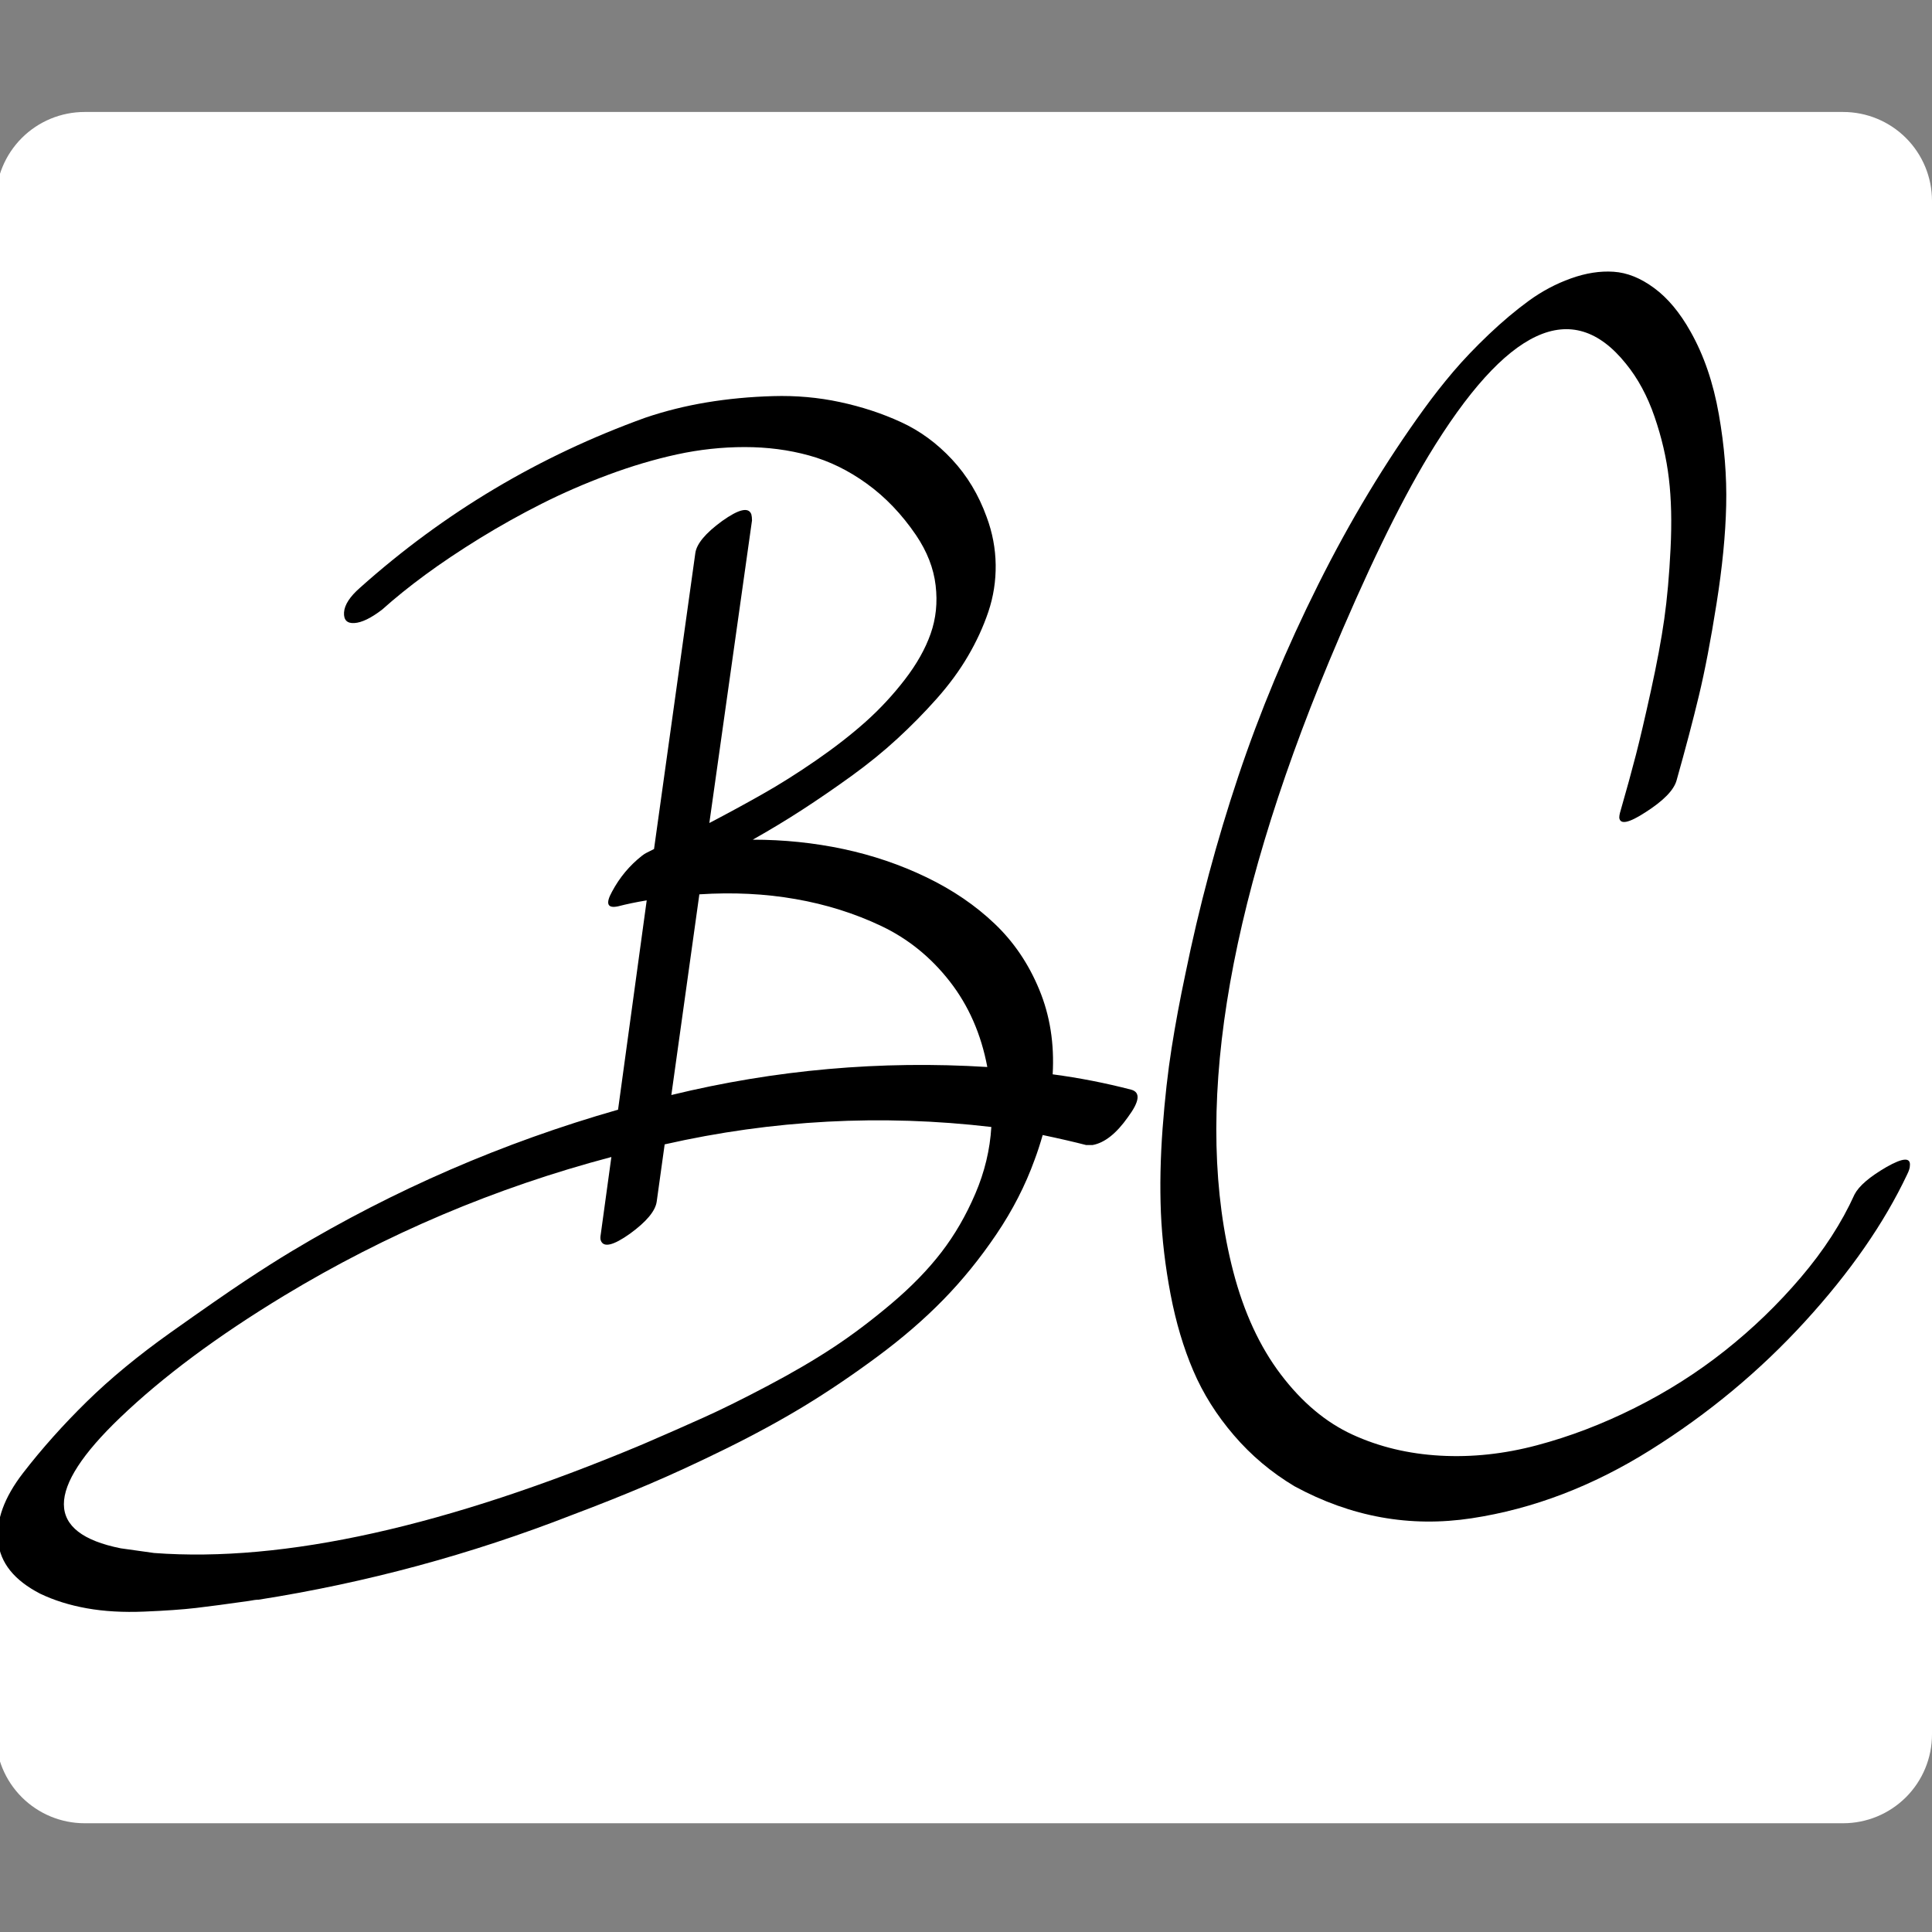
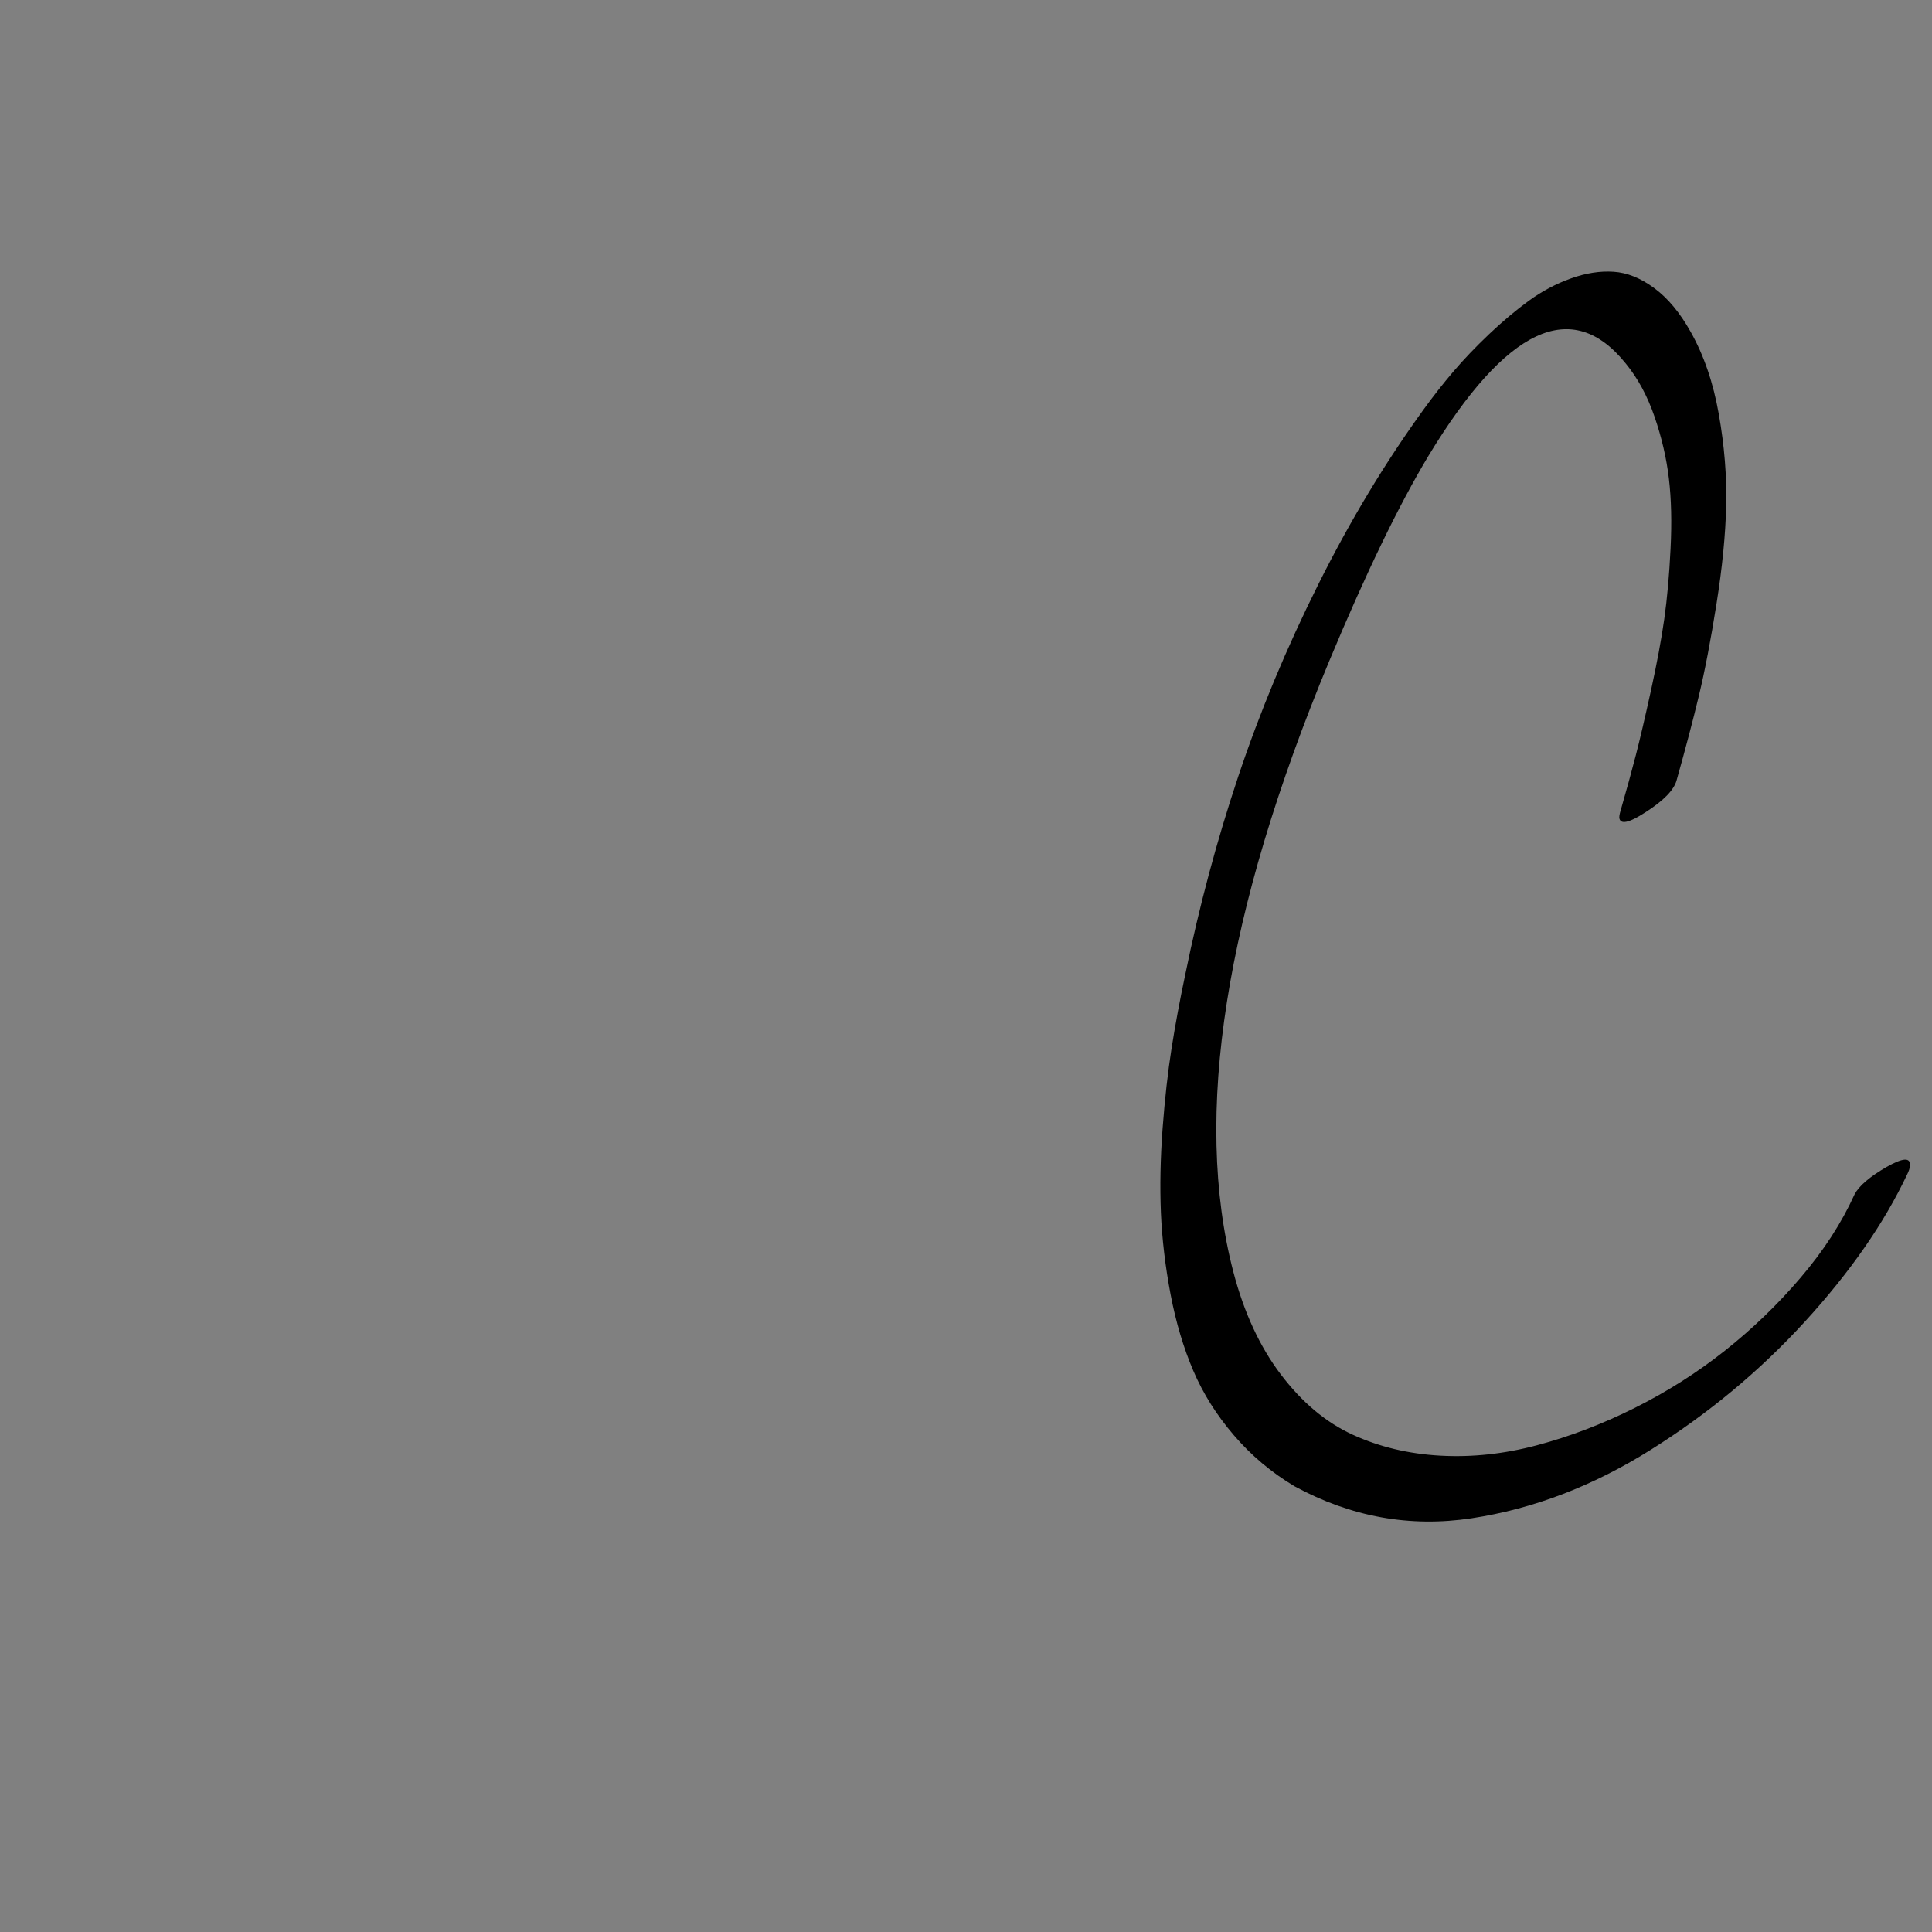
<svg xmlns="http://www.w3.org/2000/svg" width="500" zoomAndPan="magnify" viewBox="0 0 375 375" height="500" preserveAspectRatio="xMidYMid meet" version="1.0">
  <rect x="0" y="0" width="375" height="375" fill="#808080" stroke="none" />
  <defs>
    <g />
    <clipPath id="04fe51fd93">
-       <path d="M 0 21.734 L 375 21.734 L 375 353.891 L 0 353.891 Z M 0 21.734 " clip-rule="nonzero" />
-     </clipPath>
+       </clipPath>
    <clipPath id="e3b1193c1f">
      <path d="M 16.426 21.734 L 357.75 21.734 C 362.324 21.734 366.711 23.551 369.949 26.785 C 373.184 30.023 375 34.41 375 38.984 L 375 336.641 C 375 341.215 373.184 345.602 369.949 348.836 C 366.711 352.07 362.324 353.891 357.75 353.891 L 16.426 353.891 C 11.852 353.891 7.465 352.07 4.23 348.836 C 0.996 345.602 -0.824 341.215 -0.824 336.641 L -0.824 38.984 C -0.824 34.41 0.996 30.023 4.23 26.785 C 7.465 23.551 11.852 21.734 16.426 21.734 Z M 16.426 21.734 " clip-rule="nonzero" />
    </clipPath>
    <clipPath id="0172c6c8b1">
-       <path d="M 0 0.734 L 375 0.734 L 375 332.891 L 0 332.891 Z M 0 0.734 " clip-rule="nonzero" />
-     </clipPath>
+       </clipPath>
    <clipPath id="08d0a8e67c">
      <path d="M 16.426 0.734 L 357.75 0.734 C 362.324 0.734 366.711 2.551 369.949 5.785 C 373.184 9.023 375 13.41 375 17.984 L 375 315.641 C 375 320.215 373.184 324.602 369.949 327.836 C 366.711 331.07 362.324 332.891 357.75 332.891 L 16.426 332.891 C 11.852 332.891 7.465 331.07 4.23 327.836 C 0.996 324.602 -0.824 320.215 -0.824 315.641 L -0.824 17.984 C -0.824 13.41 0.996 9.023 4.23 5.785 C 7.465 2.551 11.852 0.734 16.426 0.734 Z M 16.426 0.734 " clip-rule="nonzero" />
    </clipPath>
    <clipPath id="317c09df7d">
      <rect x="0" width="375" y="0" height="333" />
    </clipPath>
    <clipPath id="d1d7c44e3b">
-       <path d="M 0 29 L 223 29 L 223 267 L 0 267 Z M 0 29 " clip-rule="nonzero" />
-     </clipPath>
+       </clipPath>
    <clipPath id="d2f862953b">
      <rect x="0" width="375" y="0" height="268" />
    </clipPath>
  </defs>
  <g clip-path="url(#04fe51fd93)">
    <g clip-path="url(#e3b1193c1f)">
      <g transform="matrix(1, 0, 0, 1, 0, 21)">
        <g clip-path="url(#317c09df7d)">
          <g clip-path="url(#0172c6c8b1)">
            <g clip-path="url(#08d0a8e67c)">
-               <path fill="#ffffff" d="M -0.824 0.734 L 375.445 0.734 L 375.445 332.891 L -0.824 332.891 Z M -0.824 0.734 " fill-opacity="1" fill-rule="nonzero" />
-             </g>
+               </g>
          </g>
        </g>
      </g>
    </g>
  </g>
  <g transform="matrix(1, 0, 0, 1, 0, 47)">
    <g clip-path="url(#d2f862953b)">
      <g clip-path="url(#d1d7c44e3b)">
        <g fill="#000000" fill-opacity="1">
          <g transform="translate(0.667, 195.043)">
            <g>
-               <path d="M 218.922 -30.531 C 220.734 -30.02 220.52 -28.254 218.281 -25.234 C 216.031 -22.035 213.742 -20.223 211.422 -19.797 L 210.125 -19.797 C 207.789 -20.398 204.988 -21.047 201.719 -21.734 C 201.195 -19.922 200.676 -18.328 200.156 -16.953 C 198.352 -11.953 195.875 -7.117 192.719 -2.453 C 189.57 2.203 186.145 6.426 182.438 10.219 C 178.727 14.02 174.457 17.707 169.625 21.281 C 164.789 24.863 160.066 28.055 155.453 30.859 C 150.836 33.66 145.77 36.422 140.25 39.141 C 134.727 41.859 129.68 44.188 125.109 46.125 C 120.547 48.07 115.629 50.035 110.359 52.016 C 90.691 59.691 70.422 65.172 49.547 68.453 C 49.117 68.453 48.473 68.535 47.609 68.703 C 43.379 69.305 39.969 69.758 37.375 70.062 C 34.789 70.363 31.453 70.598 27.359 70.766 C 23.266 70.941 19.535 70.727 16.172 70.125 C 12.805 69.52 9.785 68.57 7.109 67.281 C 2.109 64.695 -0.602 61.332 -1.031 57.188 C -1.469 53.051 0.145 48.609 3.812 43.859 C 7.477 39.117 11.598 34.504 16.172 30.016 C 20.742 25.535 26.156 21.07 32.406 16.625 C 38.656 12.188 43.504 8.82 46.953 6.531 C 50.41 4.25 53.43 2.332 56.016 0.781 C 75.859 -11.125 96.953 -20.27 119.297 -26.656 L 124.859 -67.281 C 122.785 -66.938 120.93 -66.551 119.297 -66.125 C 117.223 -65.688 116.832 -66.633 118.125 -68.969 C 119.594 -71.727 121.535 -74.055 123.953 -75.953 C 124.297 -76.211 124.555 -76.383 124.734 -76.469 L 126.281 -77.25 L 134.297 -134.703 C 134.555 -136.504 136.285 -138.57 139.484 -140.906 C 142.754 -143.238 144.648 -143.672 145.172 -142.203 C 145.254 -141.859 145.297 -141.469 145.297 -141.031 L 137.016 -82.297 C 140.641 -84.191 144.086 -86.066 147.359 -87.922 C 150.641 -89.773 154.094 -91.953 157.719 -94.453 C 161.344 -96.953 164.555 -99.453 167.359 -101.953 C 170.16 -104.461 172.703 -107.203 174.984 -110.172 C 177.273 -113.148 178.938 -116.102 179.969 -119.031 C 181.008 -121.969 181.332 -125.098 180.938 -128.422 C 180.551 -131.742 179.281 -135 177.125 -138.188 C 174.363 -142.238 171.191 -145.555 167.609 -148.141 C 164.035 -150.734 160.285 -152.566 156.359 -153.641 C 152.441 -154.723 148.281 -155.266 143.875 -155.266 C 139.477 -155.266 135.098 -154.789 130.734 -153.844 C 126.379 -152.895 121.938 -151.578 117.406 -149.891 C 112.883 -148.211 108.57 -146.336 104.469 -144.266 C 100.375 -142.203 96.363 -139.961 92.438 -137.547 C 88.52 -135.129 85.004 -132.773 81.891 -130.484 C 78.785 -128.203 75.984 -125.941 73.484 -123.703 C 71.328 -122.055 69.535 -121.191 68.109 -121.109 C 66.691 -121.023 66.023 -121.711 66.109 -123.172 C 66.203 -124.641 67.238 -126.238 69.219 -127.969 C 85.52 -142.539 103.977 -153.539 124.594 -160.969 C 128.395 -162.258 132.363 -163.25 136.5 -163.938 C 140.645 -164.625 144.938 -165.031 149.375 -165.156 C 153.82 -165.289 158.156 -164.906 162.375 -164 C 166.602 -163.094 170.551 -161.797 174.219 -160.109 C 177.883 -158.43 181.18 -156.02 184.109 -152.875 C 187.047 -149.727 189.289 -146 190.844 -141.688 C 191.969 -138.664 192.551 -135.578 192.594 -132.422 C 192.633 -129.273 192.16 -126.234 191.172 -123.297 C 190.18 -120.367 188.863 -117.504 187.219 -114.703 C 185.582 -111.898 183.555 -109.141 181.141 -106.422 C 178.723 -103.703 176.176 -101.113 173.5 -98.656 C 170.832 -96.195 167.859 -93.781 164.578 -91.406 C 161.297 -89.039 158.125 -86.863 155.062 -84.875 C 152.008 -82.895 148.801 -80.957 145.438 -79.062 C 151.469 -79.062 157.328 -78.457 163.016 -77.25 C 168.711 -76.039 174.102 -74.207 179.188 -71.75 C 184.281 -69.289 188.68 -66.289 192.391 -62.75 C 196.109 -59.219 199 -54.945 201.062 -49.938 C 203.133 -44.938 204 -39.461 203.656 -33.516 C 208.832 -32.828 213.922 -31.832 218.922 -30.531 Z M 135.078 -68.453 L 129.641 -29.5 C 149.828 -34.414 170.27 -36.227 190.969 -34.938 C 189.77 -41.32 187.336 -46.863 183.672 -51.562 C 180.004 -56.258 175.582 -59.836 170.406 -62.297 C 165.227 -64.754 159.68 -66.5 153.766 -67.531 C 147.859 -68.57 141.629 -68.879 135.078 -68.453 Z M 124.078 38.297 C 128.484 36.398 132.453 34.656 135.984 33.062 C 139.523 31.469 143.664 29.414 148.406 26.906 C 153.145 24.406 157.348 21.945 161.016 19.531 C 164.68 17.125 168.457 14.281 172.344 11 C 176.227 7.719 179.461 4.395 182.047 1.031 C 184.641 -2.332 186.836 -6.125 188.641 -10.344 C 190.453 -14.57 191.488 -18.891 191.75 -23.297 C 170.445 -25.797 149.312 -24.672 128.344 -19.922 L 126.797 -8.797 C 126.535 -6.984 124.812 -4.914 121.625 -2.594 C 118.344 -0.258 116.445 0.172 115.938 -1.297 C 115.844 -1.555 115.844 -1.941 115.938 -2.453 L 118 -17.469 C 95.488 -11.52 74.312 -2.547 54.469 9.453 C 41.531 17.297 30.922 25.188 22.641 33.125 C 8.055 47.094 8.098 55.547 22.766 58.484 L 29.234 59.391 C 54.422 61.285 86.035 54.254 124.078 38.297 Z M 124.078 38.297 " />
-             </g>
+               </g>
          </g>
        </g>
      </g>
      <g fill="#000000" fill-opacity="1">
        <g transform="translate(224.628, 195.043)">
          <g>
            <path d="M 135.344 -10.219 C 136.207 -11.863 138.273 -13.633 141.547 -15.531 C 144.742 -17.344 146.254 -17.426 146.078 -15.781 C 146.078 -15.352 145.906 -14.797 145.562 -14.109 C 141.082 -4.617 134.461 4.91 125.703 14.484 C 116.941 24.066 106.953 32.367 95.734 39.391 C 84.523 46.422 72.945 50.844 61 52.656 C 49.062 54.469 37.613 52.398 26.656 46.453 C 22.164 43.773 18.238 40.473 14.875 36.547 C 11.508 32.629 8.879 28.445 6.984 24 C 5.086 19.562 3.617 14.625 2.578 9.188 C 1.547 3.75 0.922 -1.531 0.703 -6.656 C 0.492 -11.789 0.602 -17.25 1.031 -23.031 C 1.469 -28.812 2.051 -34.008 2.781 -38.625 C 3.508 -43.238 4.395 -48.004 5.438 -52.922 C 8.113 -66.035 11.539 -78.844 15.719 -91.344 C 19.906 -103.852 25.082 -116.273 31.25 -128.609 C 37.414 -140.953 44.25 -152.297 51.75 -162.641 C 53.562 -165.141 55.457 -167.555 57.438 -169.891 C 59.426 -172.223 61.734 -174.641 64.359 -177.141 C 66.992 -179.641 69.582 -181.816 72.125 -183.672 C 74.676 -185.523 77.395 -186.969 80.281 -188 C 83.176 -189.039 85.938 -189.473 88.562 -189.297 C 91.195 -189.129 93.828 -188.07 96.453 -186.125 C 99.086 -184.188 101.441 -181.363 103.516 -177.656 C 106.098 -173.082 107.926 -167.734 109 -161.609 C 110.082 -155.484 110.555 -149.594 110.422 -143.938 C 110.297 -138.289 109.672 -131.93 108.547 -124.859 C 107.43 -117.785 106.289 -111.832 105.125 -107 C 103.969 -102.176 102.523 -96.703 100.797 -90.578 C 100.273 -88.68 98.25 -86.609 94.719 -84.359 C 91.52 -82.285 89.836 -81.941 89.672 -83.328 C 89.672 -83.586 89.711 -83.891 89.797 -84.234 C 91.086 -88.723 92.117 -92.473 92.891 -95.484 C 93.672 -98.504 94.645 -102.664 95.812 -107.969 C 96.977 -113.281 97.844 -117.922 98.406 -121.891 C 98.969 -125.859 99.375 -130.406 99.625 -135.531 C 99.883 -140.664 99.773 -145.219 99.297 -149.188 C 98.828 -153.156 97.898 -157.145 96.516 -161.156 C 95.141 -165.164 93.289 -168.594 90.969 -171.438 C 80.531 -184.469 67.758 -178.52 52.656 -153.594 C 46.883 -144.008 40.457 -130.723 33.375 -113.734 C 13.102 -64.992 6.895 -25.488 14.75 4.781 C 16.82 12.719 19.906 19.379 24 24.766 C 28.094 30.16 32.727 34.047 37.906 36.422 C 43.082 38.797 48.754 40.156 54.922 40.5 C 61.086 40.844 67.344 40.172 73.688 38.484 C 80.031 36.805 86.348 34.395 92.641 31.25 C 98.941 28.102 104.785 24.395 110.172 20.125 C 115.566 15.852 120.484 11.109 124.922 5.891 C 129.367 0.672 132.844 -4.695 135.344 -10.219 Z M 135.344 -10.219 " />
          </g>
        </g>
      </g>
    </g>
  </g>
</svg>